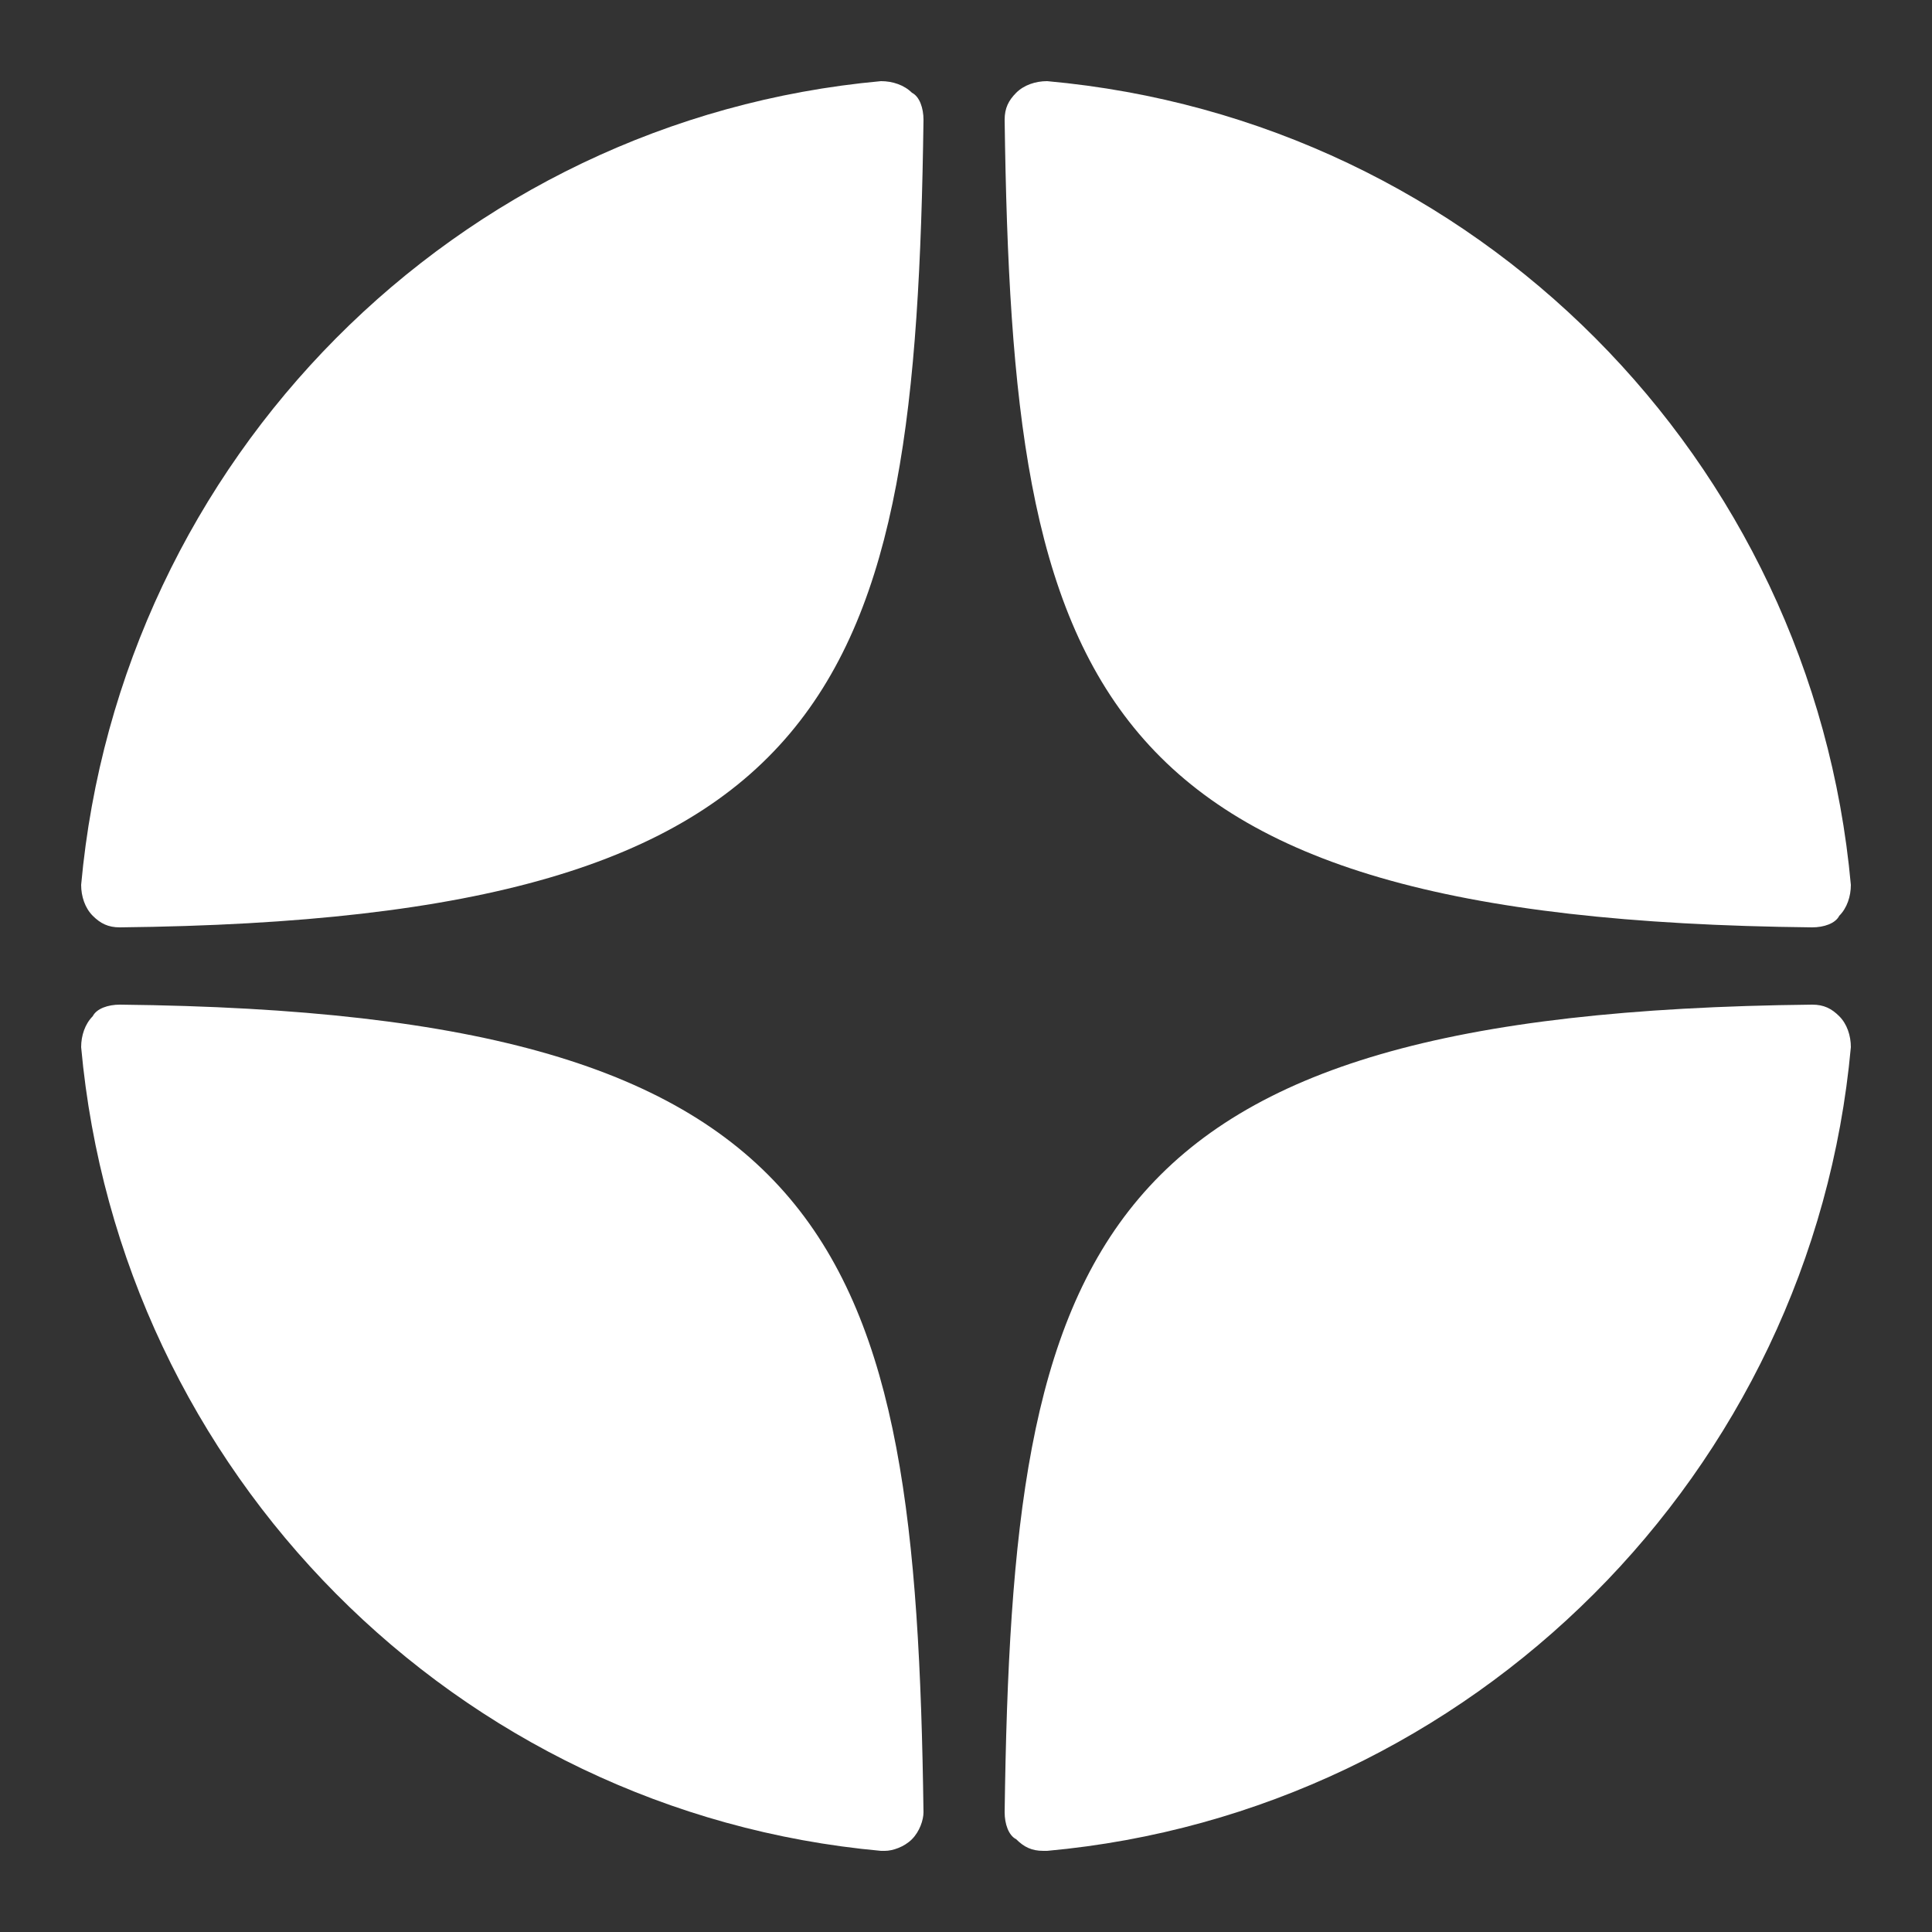
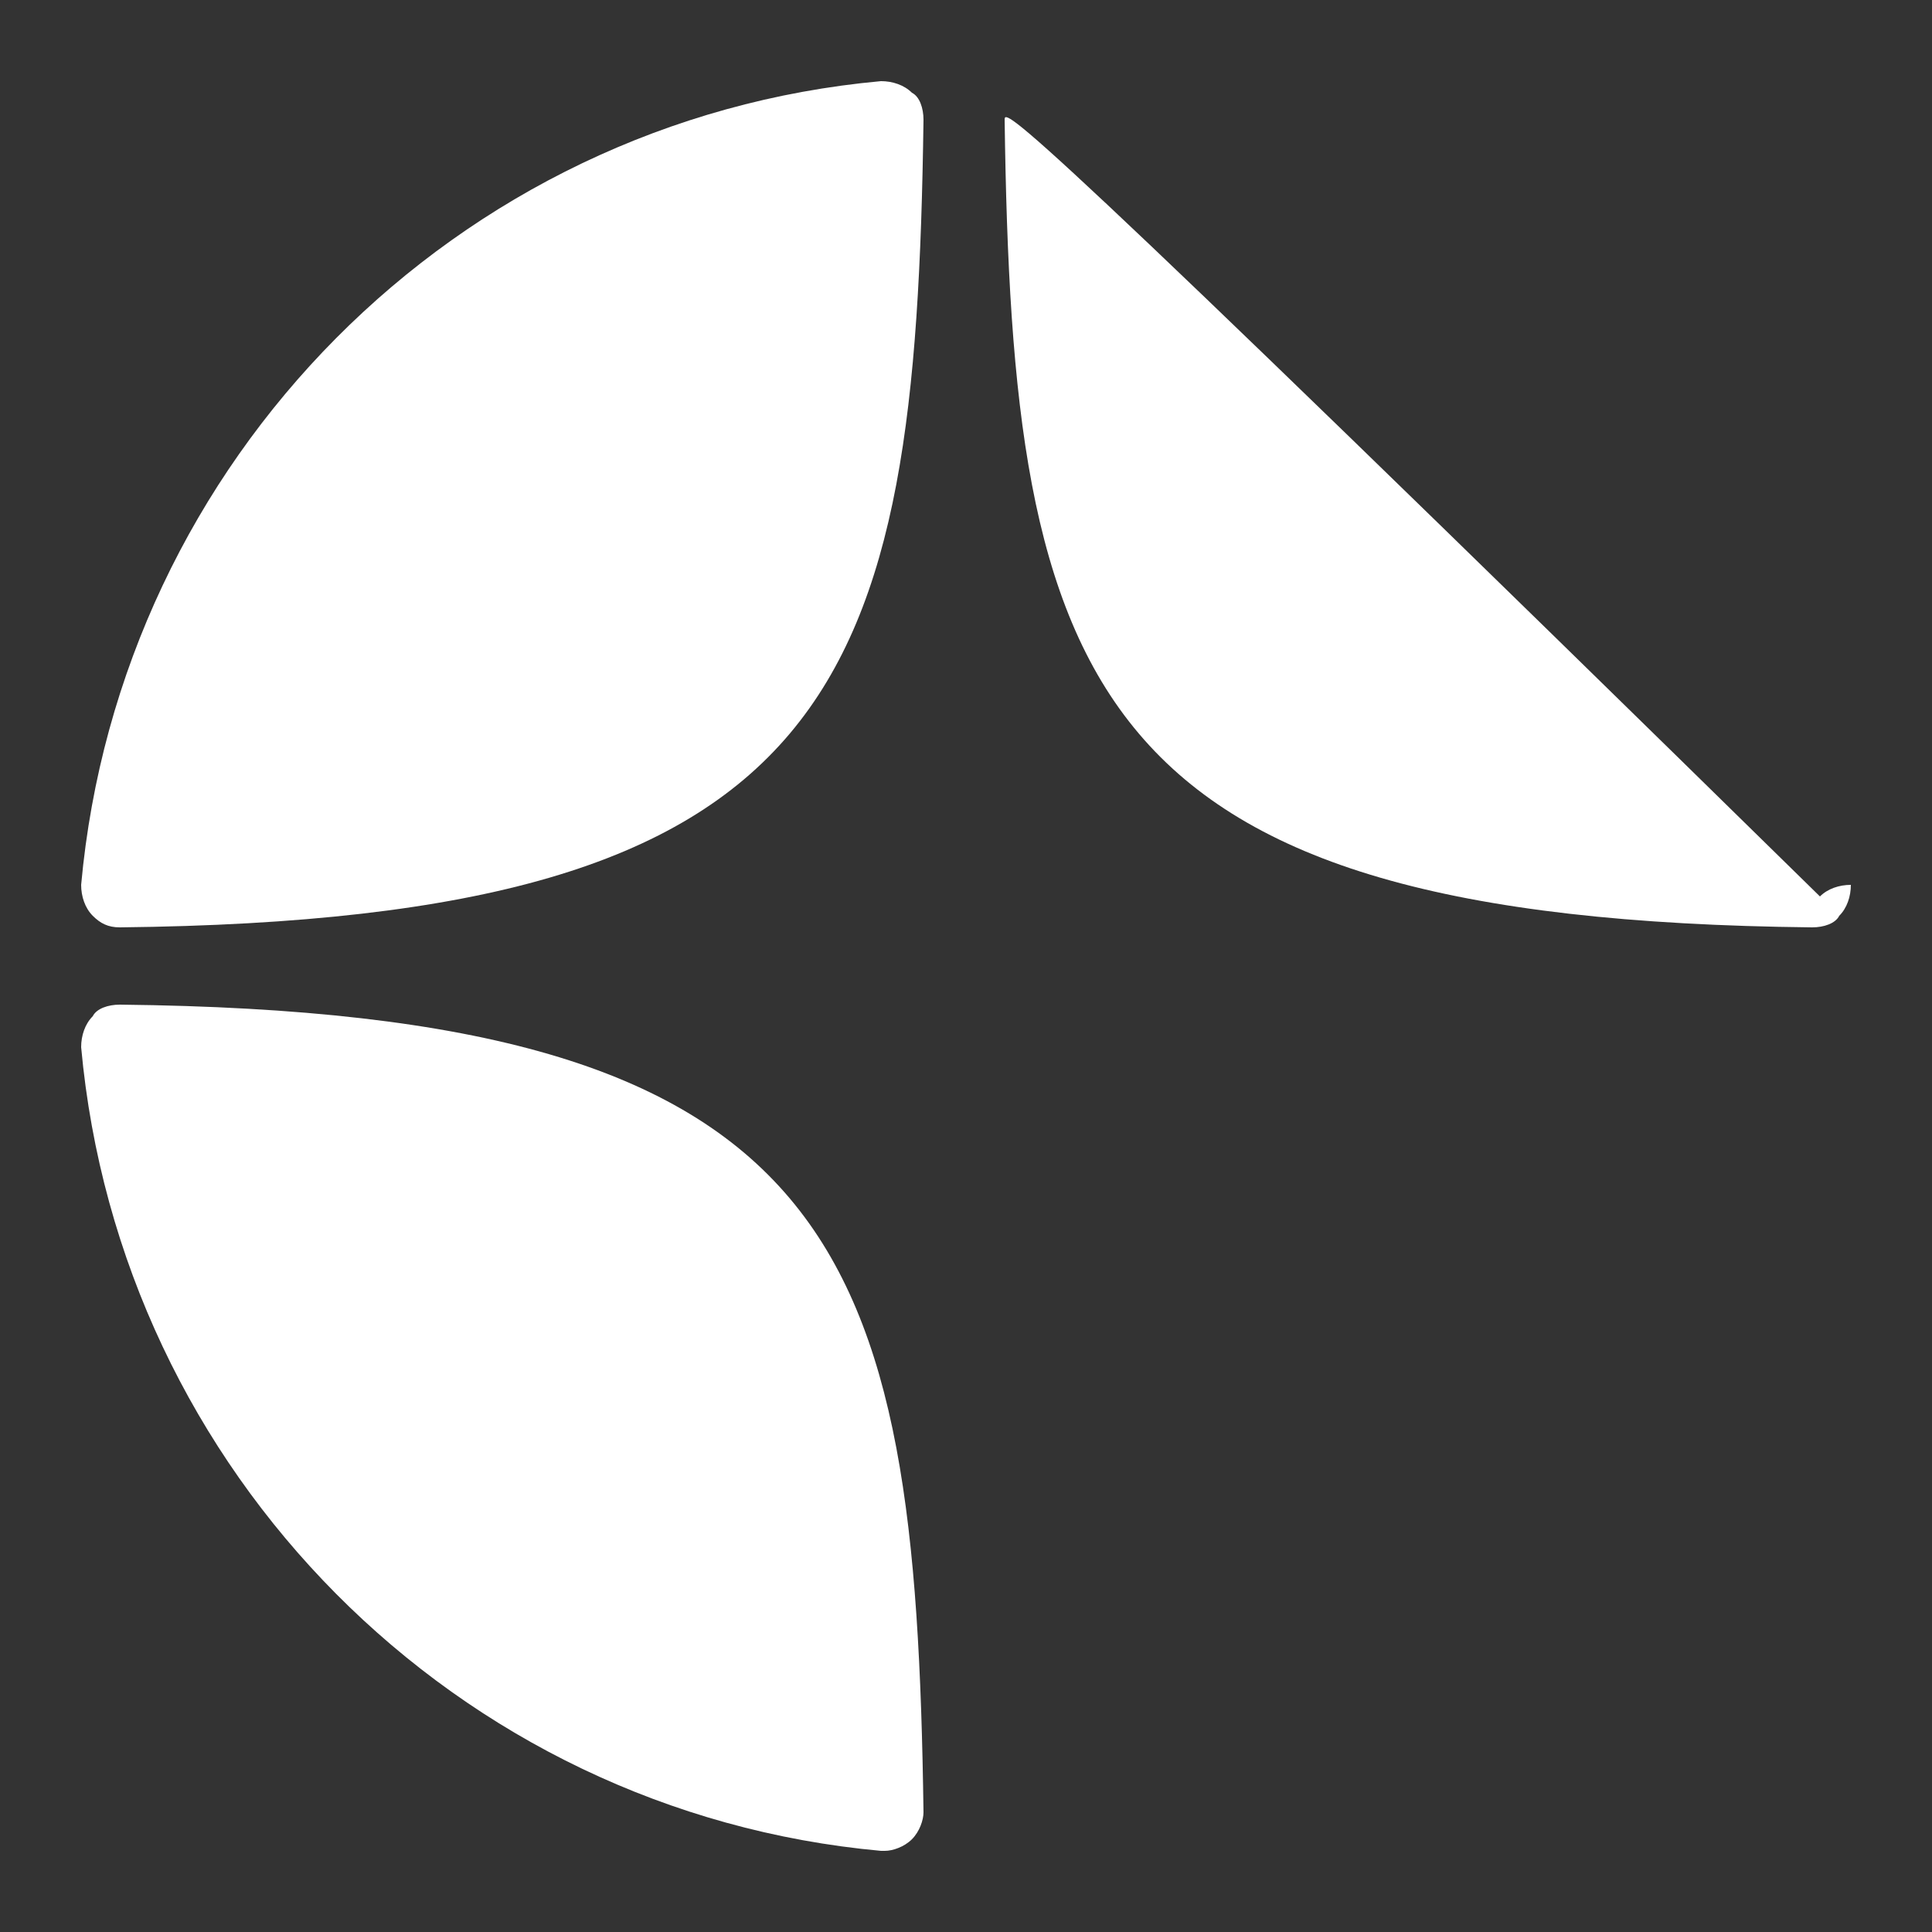
<svg xmlns="http://www.w3.org/2000/svg" version="1.1" id="Layer_1" x="0px" y="0px" viewBox="0 0 50 50" style="enable-background:new 0 0 50 50;" xml:space="preserve">
  <rect x="0" y="0" width="50" height="50" fill="#333333" stroke="none" />
  <style type="text/css">
	.st0{fill:#FFFFFF;}
</style>
  <g>
-     <path class="st0" d="M46.9,24C46.9,24,46.9,24,46.9,24c0.3,0,0.6-0.1,0.7-0.3c0.2-0.2,0.3-0.5,0.3-0.8c-1-11-9.7-19.8-20.8-20.8   c-0.3,0-0.6,0.1-0.8,0.3C26.1,2.6,26,2.8,26,3.1C26.2,17.8,28.1,23.8,46.9,24z" />
-     <path class="st0" d="M46.9,26C28.1,26.2,26.2,32.2,26,46.9c0,0.3,0.1,0.6,0.3,0.7c0.2,0.2,0.4,0.3,0.7,0.3c0,0,0.1,0,0.1,0   c11-1,19.8-9.8,20.8-20.8c0-0.3-0.1-0.6-0.3-0.8C47.4,26.1,47.2,26,46.9,26z" />
+     <path class="st0" d="M46.9,24C46.9,24,46.9,24,46.9,24c0.3,0,0.6-0.1,0.7-0.3c0.2-0.2,0.3-0.5,0.3-0.8c-0.3,0-0.6,0.1-0.8,0.3C26.1,2.6,26,2.8,26,3.1C26.2,17.8,28.1,23.8,46.9,24z" />
    <path class="st0" d="M22.8,2.1c-11,1-19.7,9.8-20.7,20.8c0,0.3,0.1,0.6,0.3,0.8C2.6,23.9,2.8,24,3.1,24c0,0,0,0,0,0   c18.7-0.2,20.6-6.2,20.8-20.9c0-0.3-0.1-0.6-0.3-0.7C23.4,2.2,23.1,2.1,22.8,2.1z" />
    <path class="st0" d="M3.1,26c-0.3,0-0.6,0.1-0.7,0.3c-0.2,0.2-0.3,0.5-0.3,0.8c1,11,9.7,19.8,20.7,20.8c0,0,0.1,0,0.1,0   c0.2,0,0.5-0.1,0.7-0.3c0.2-0.2,0.3-0.5,0.3-0.7C23.7,32.2,21.8,26.2,3.1,26z" />
  </g>
</svg>